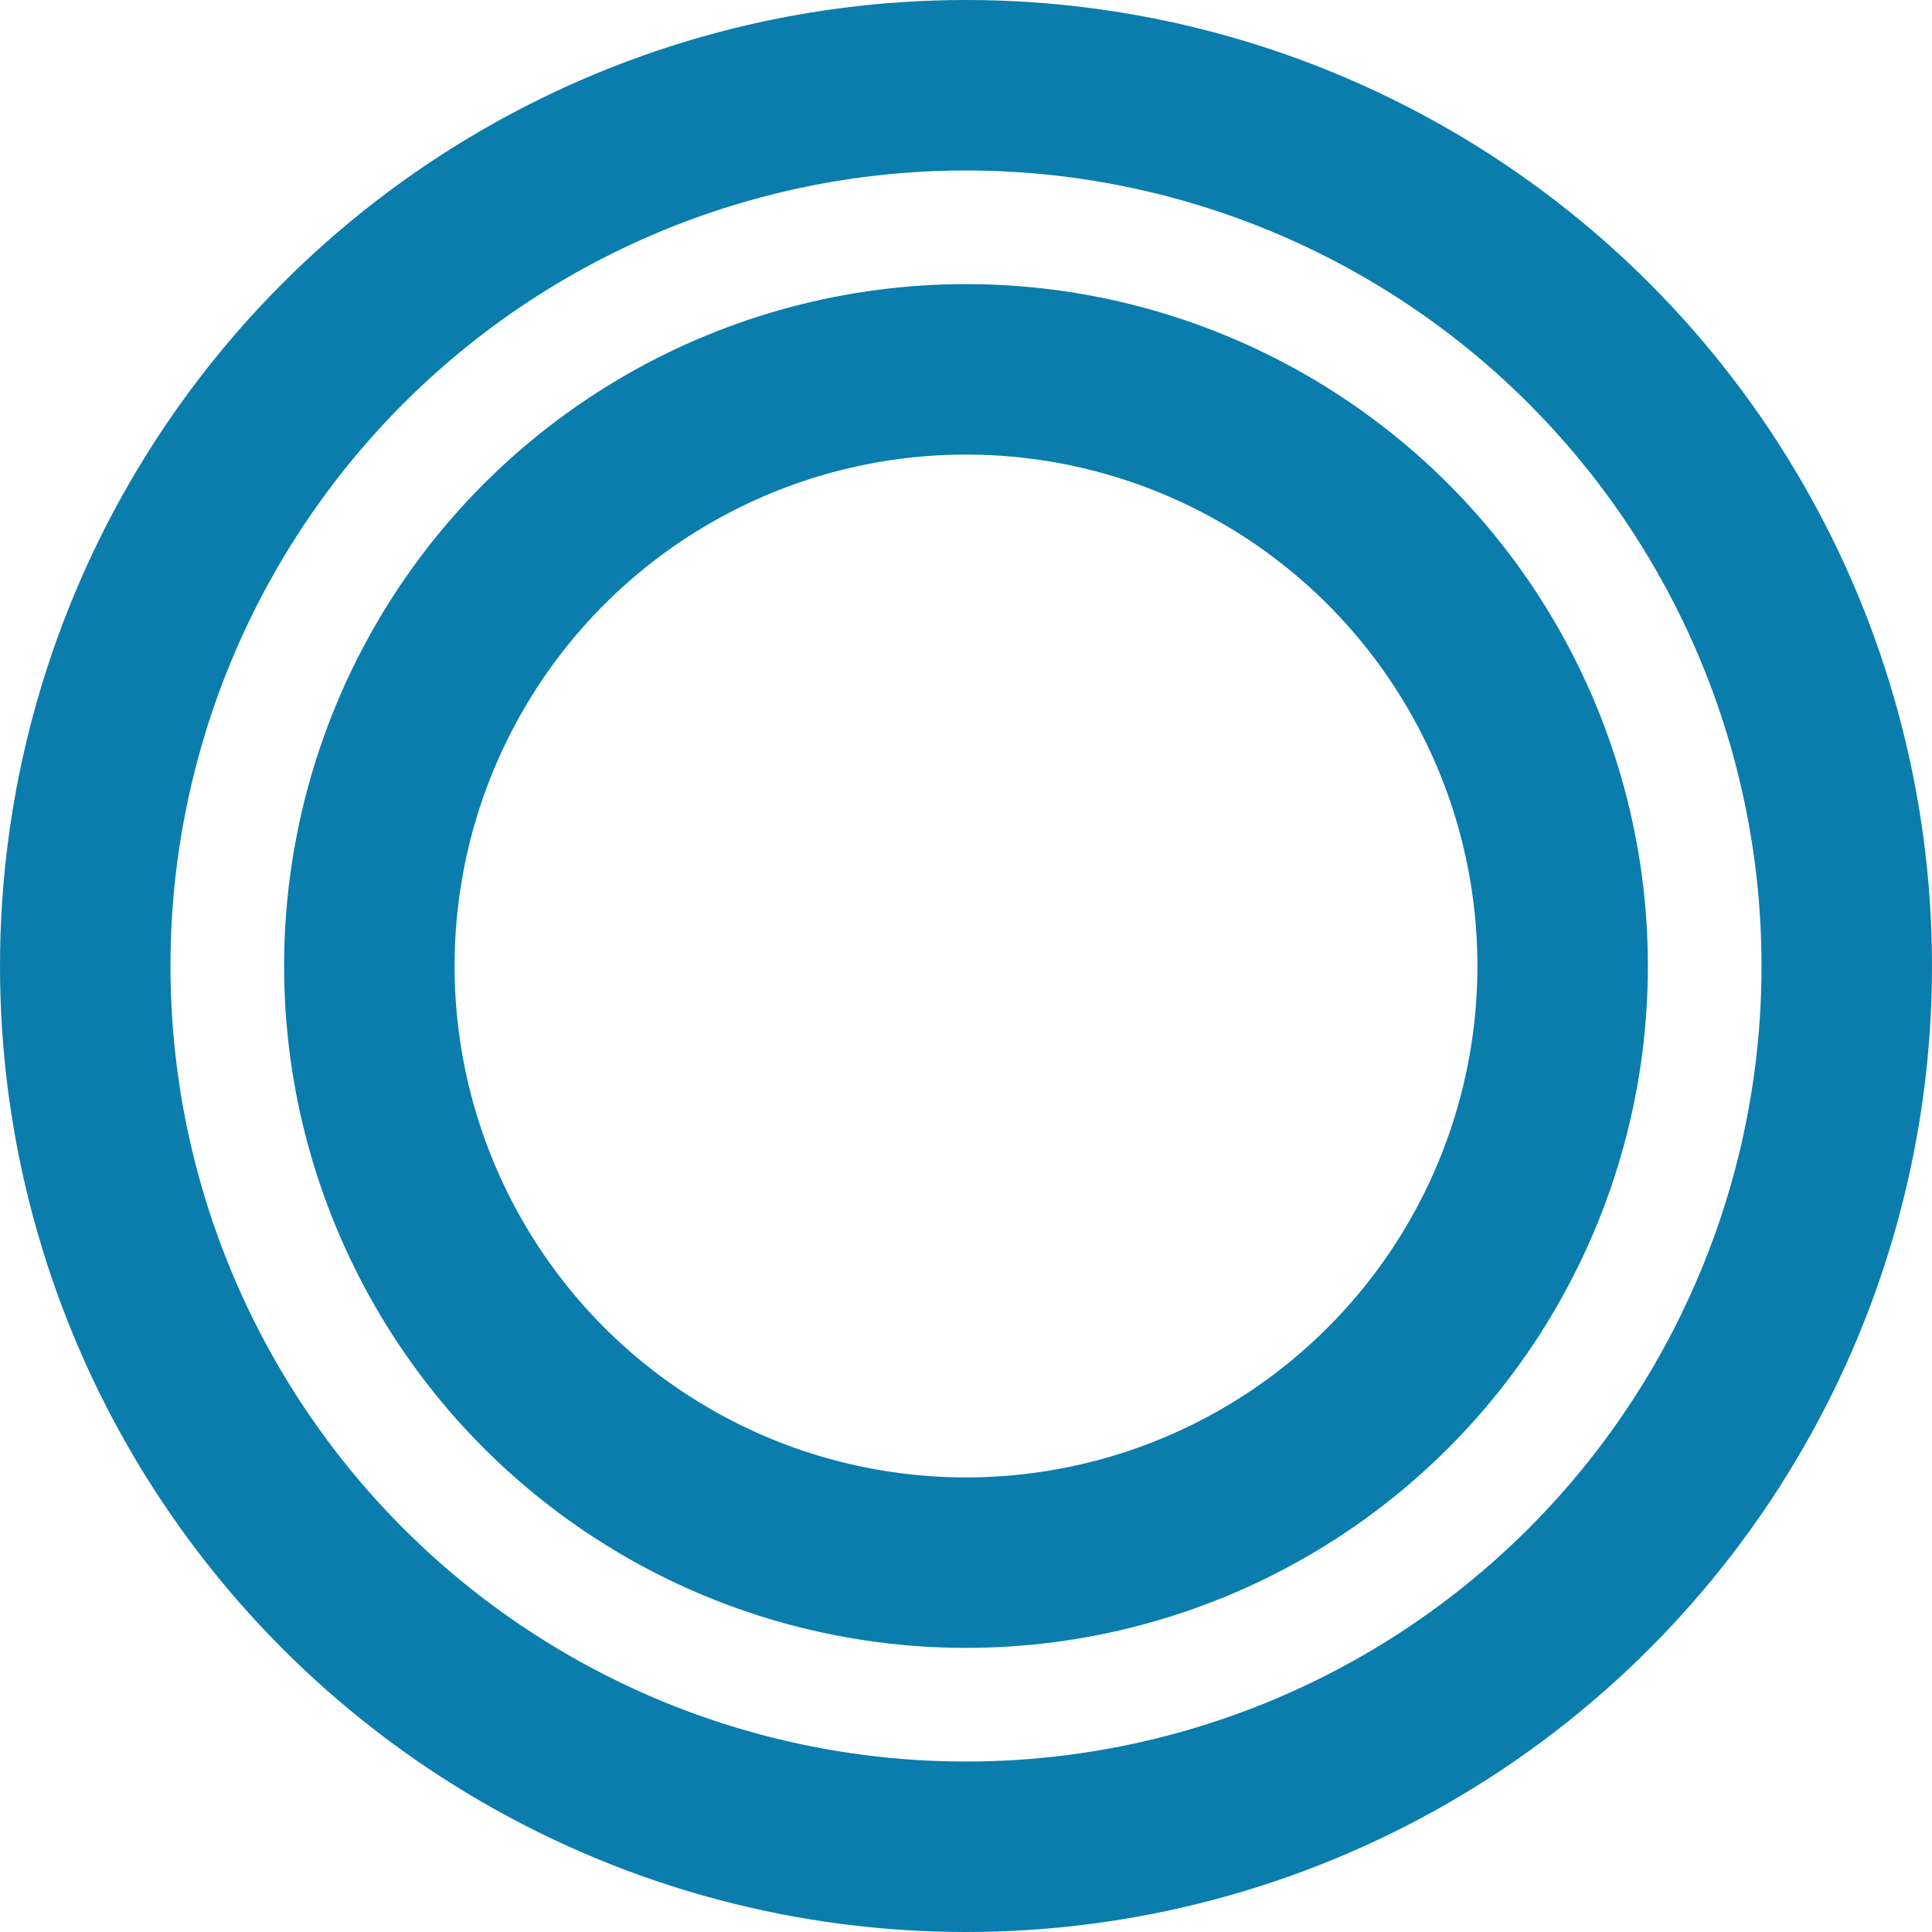
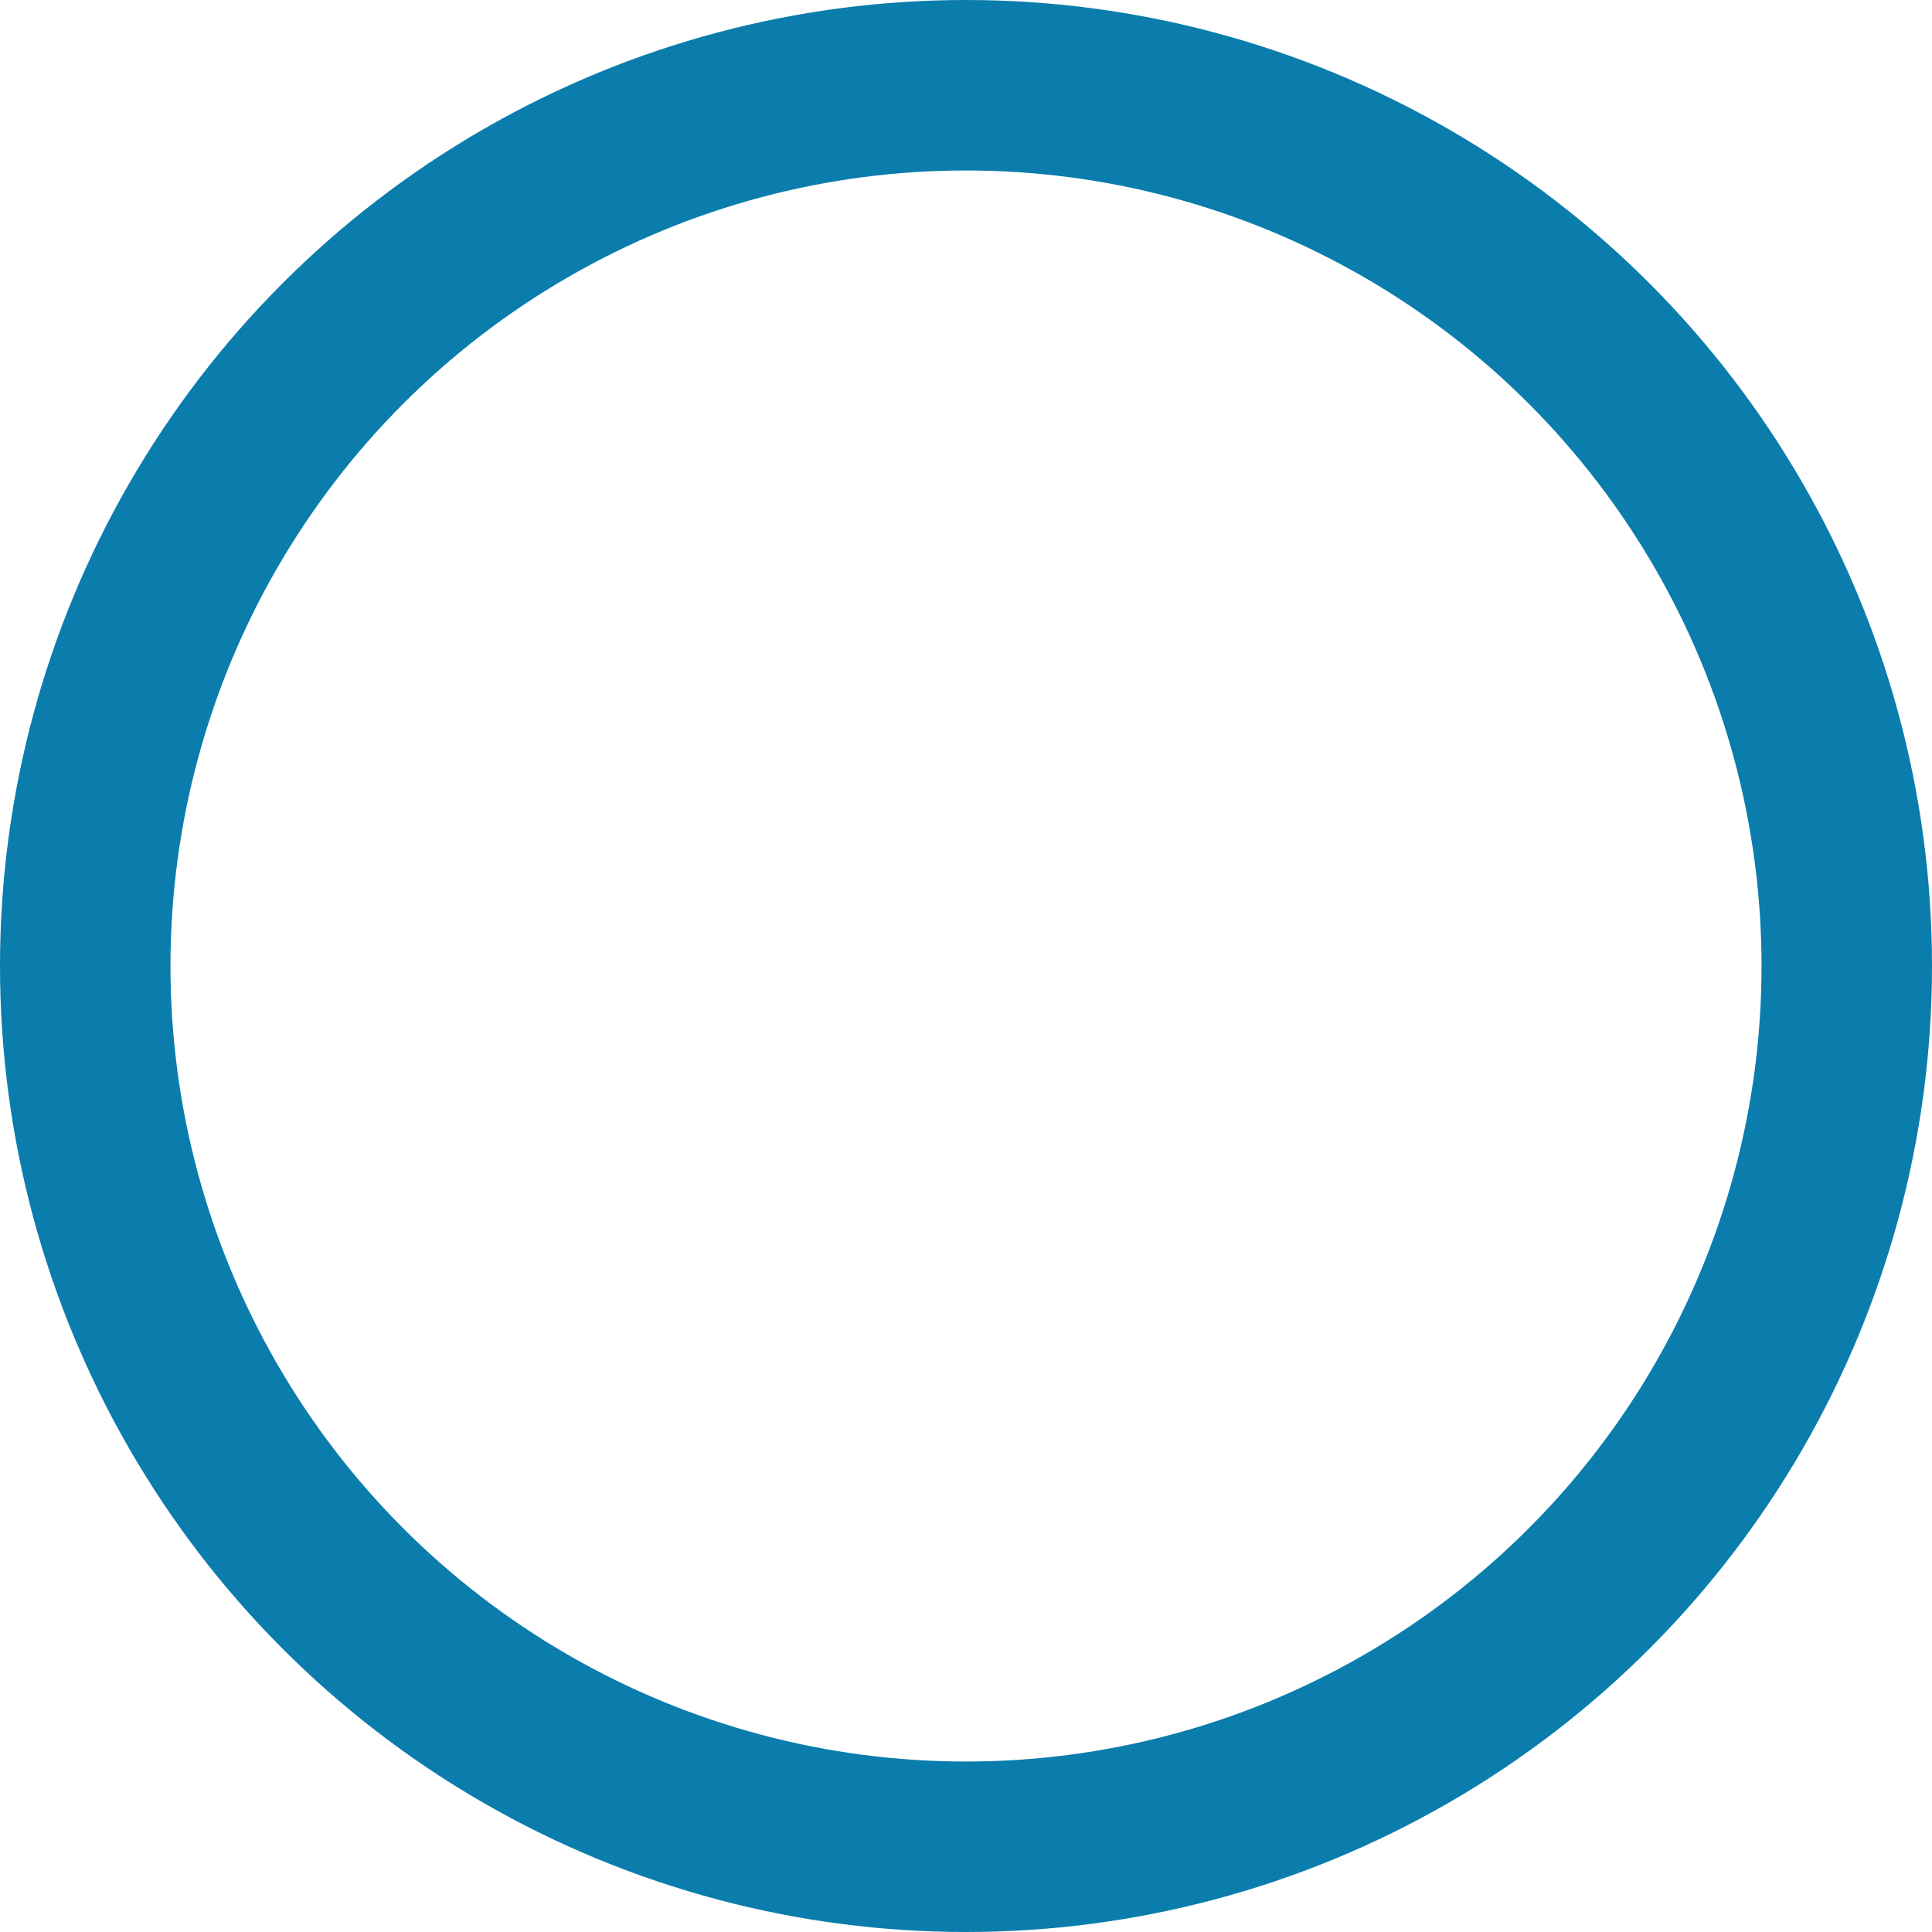
<svg xmlns="http://www.w3.org/2000/svg" width="34" height="34" viewBox="0 0 34 34" fill="none">
  <circle cx="17" cy="17" r="15.5" stroke="#0A7DAD" stroke-width="3" />
-   <circle cx="17" cy="17" r="10.5" stroke="#0A7DAD" stroke-width="3" />
</svg>